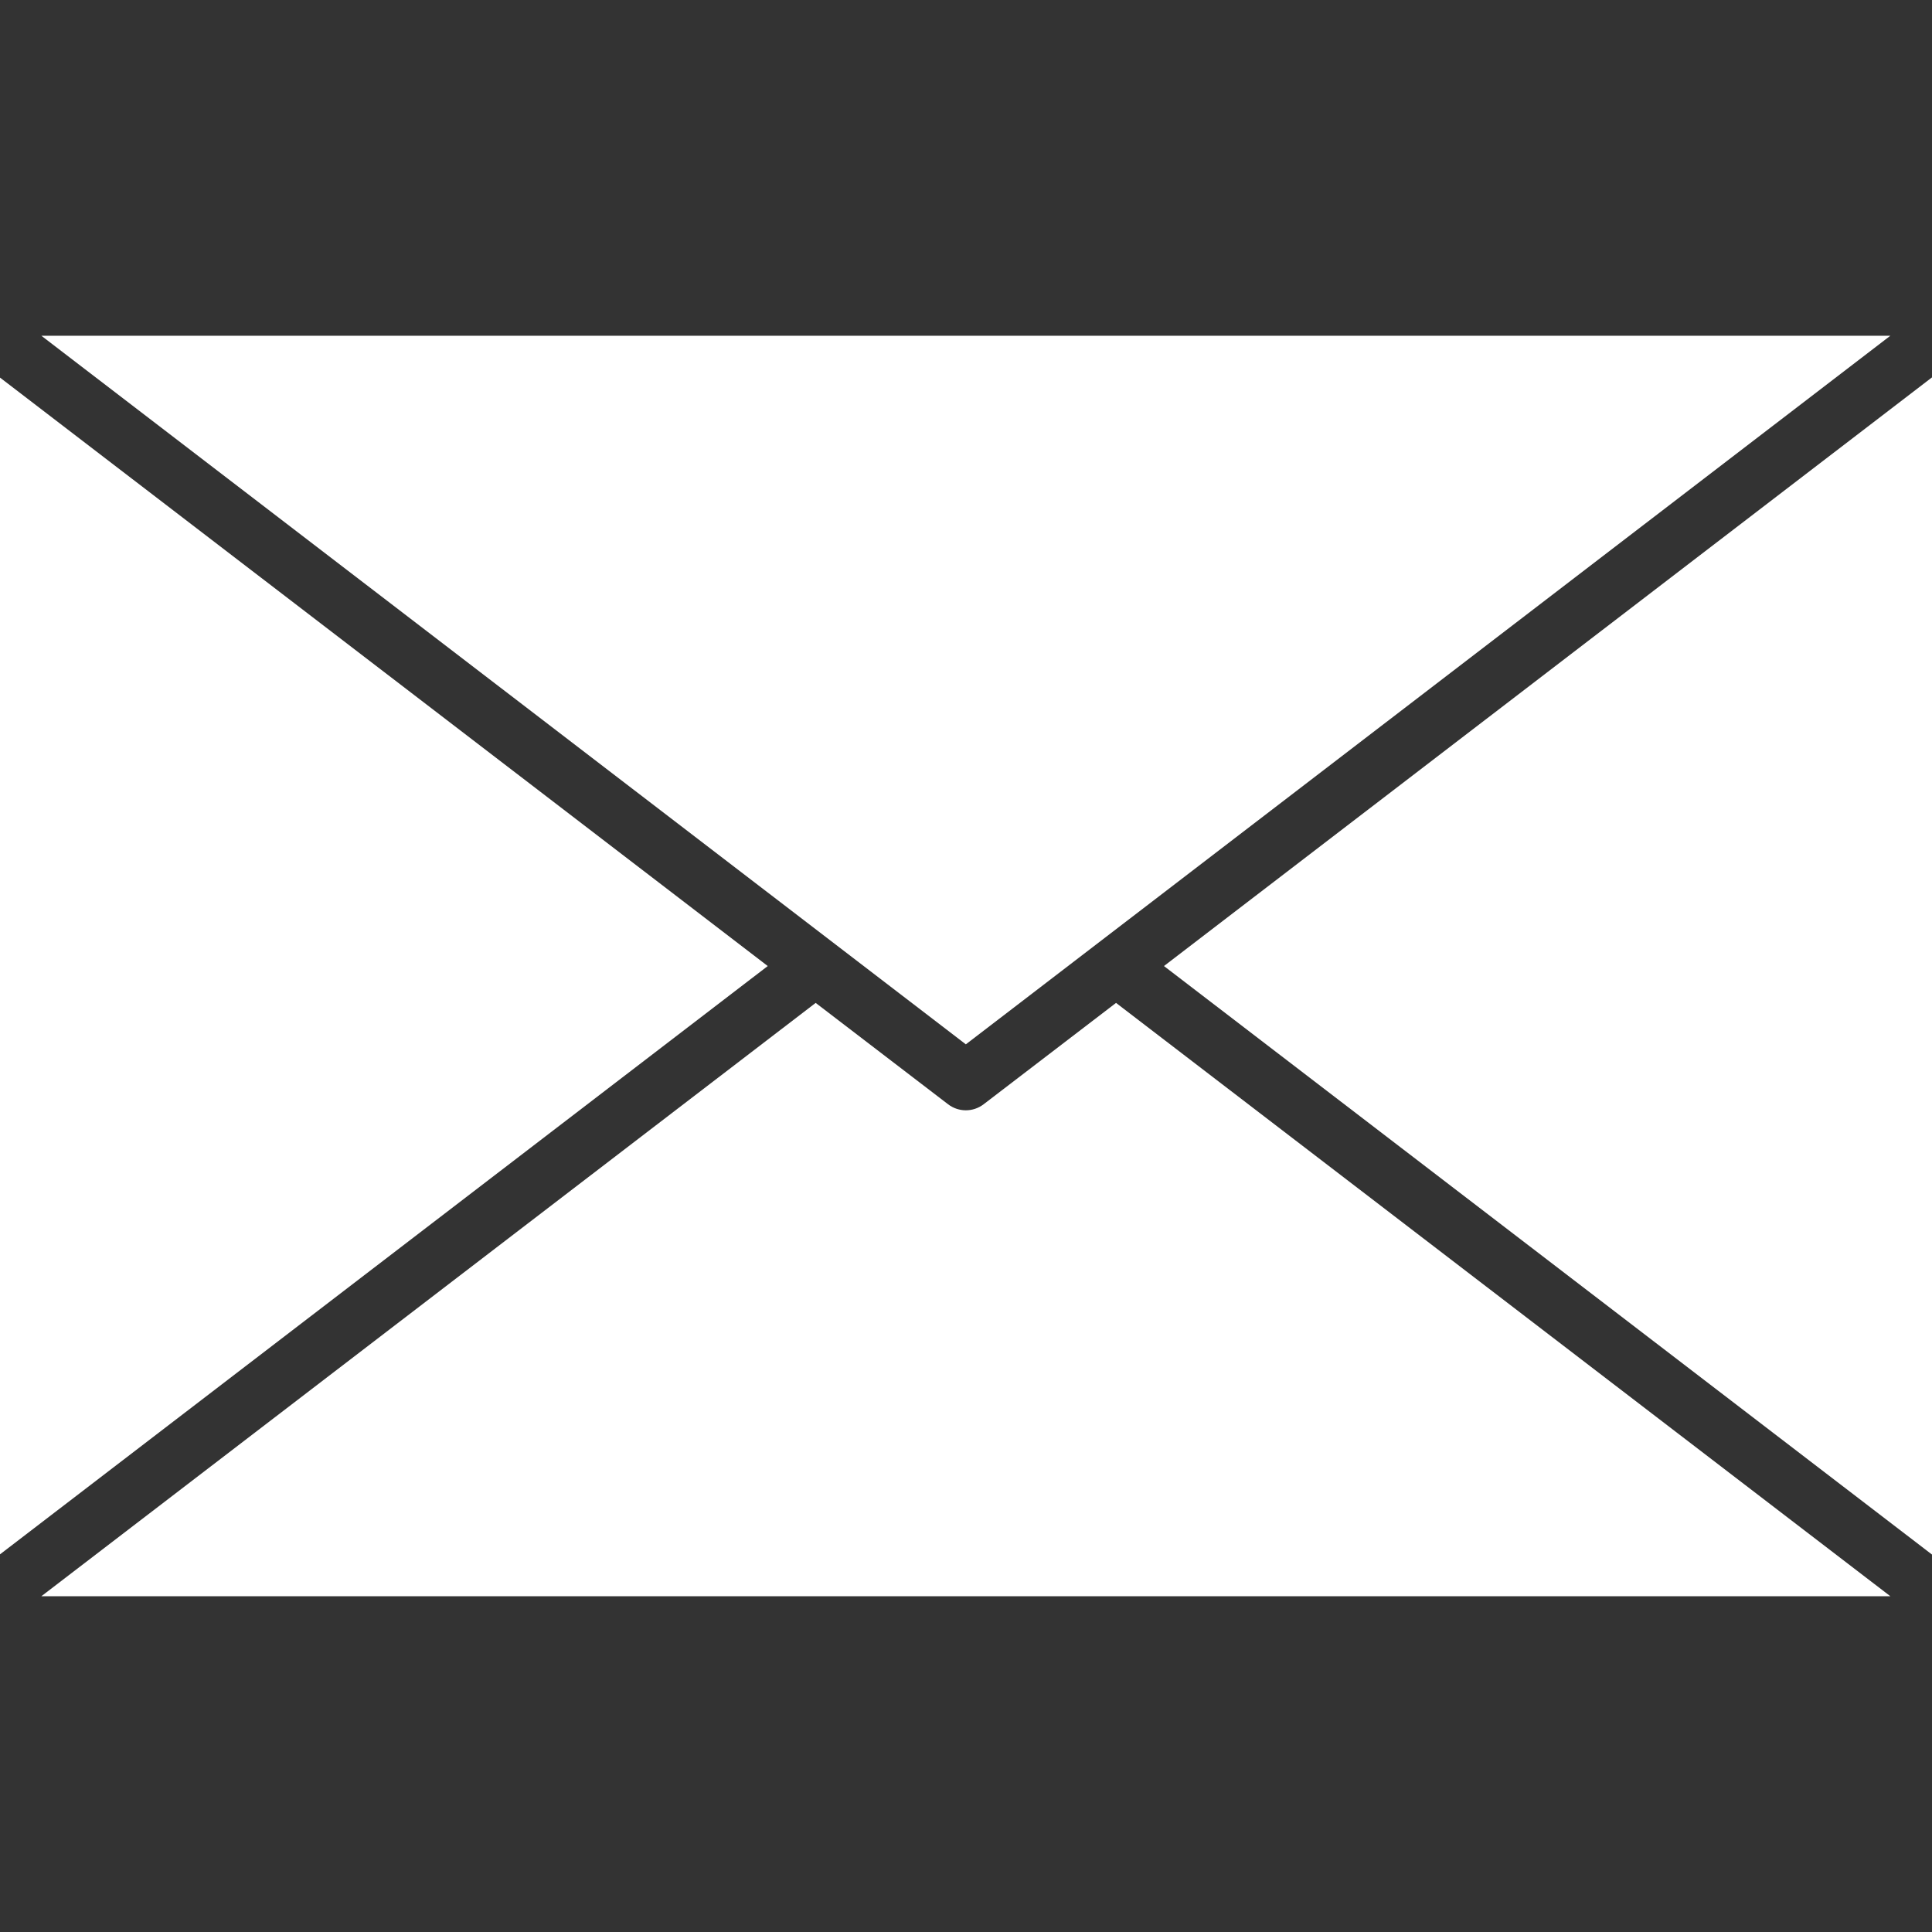
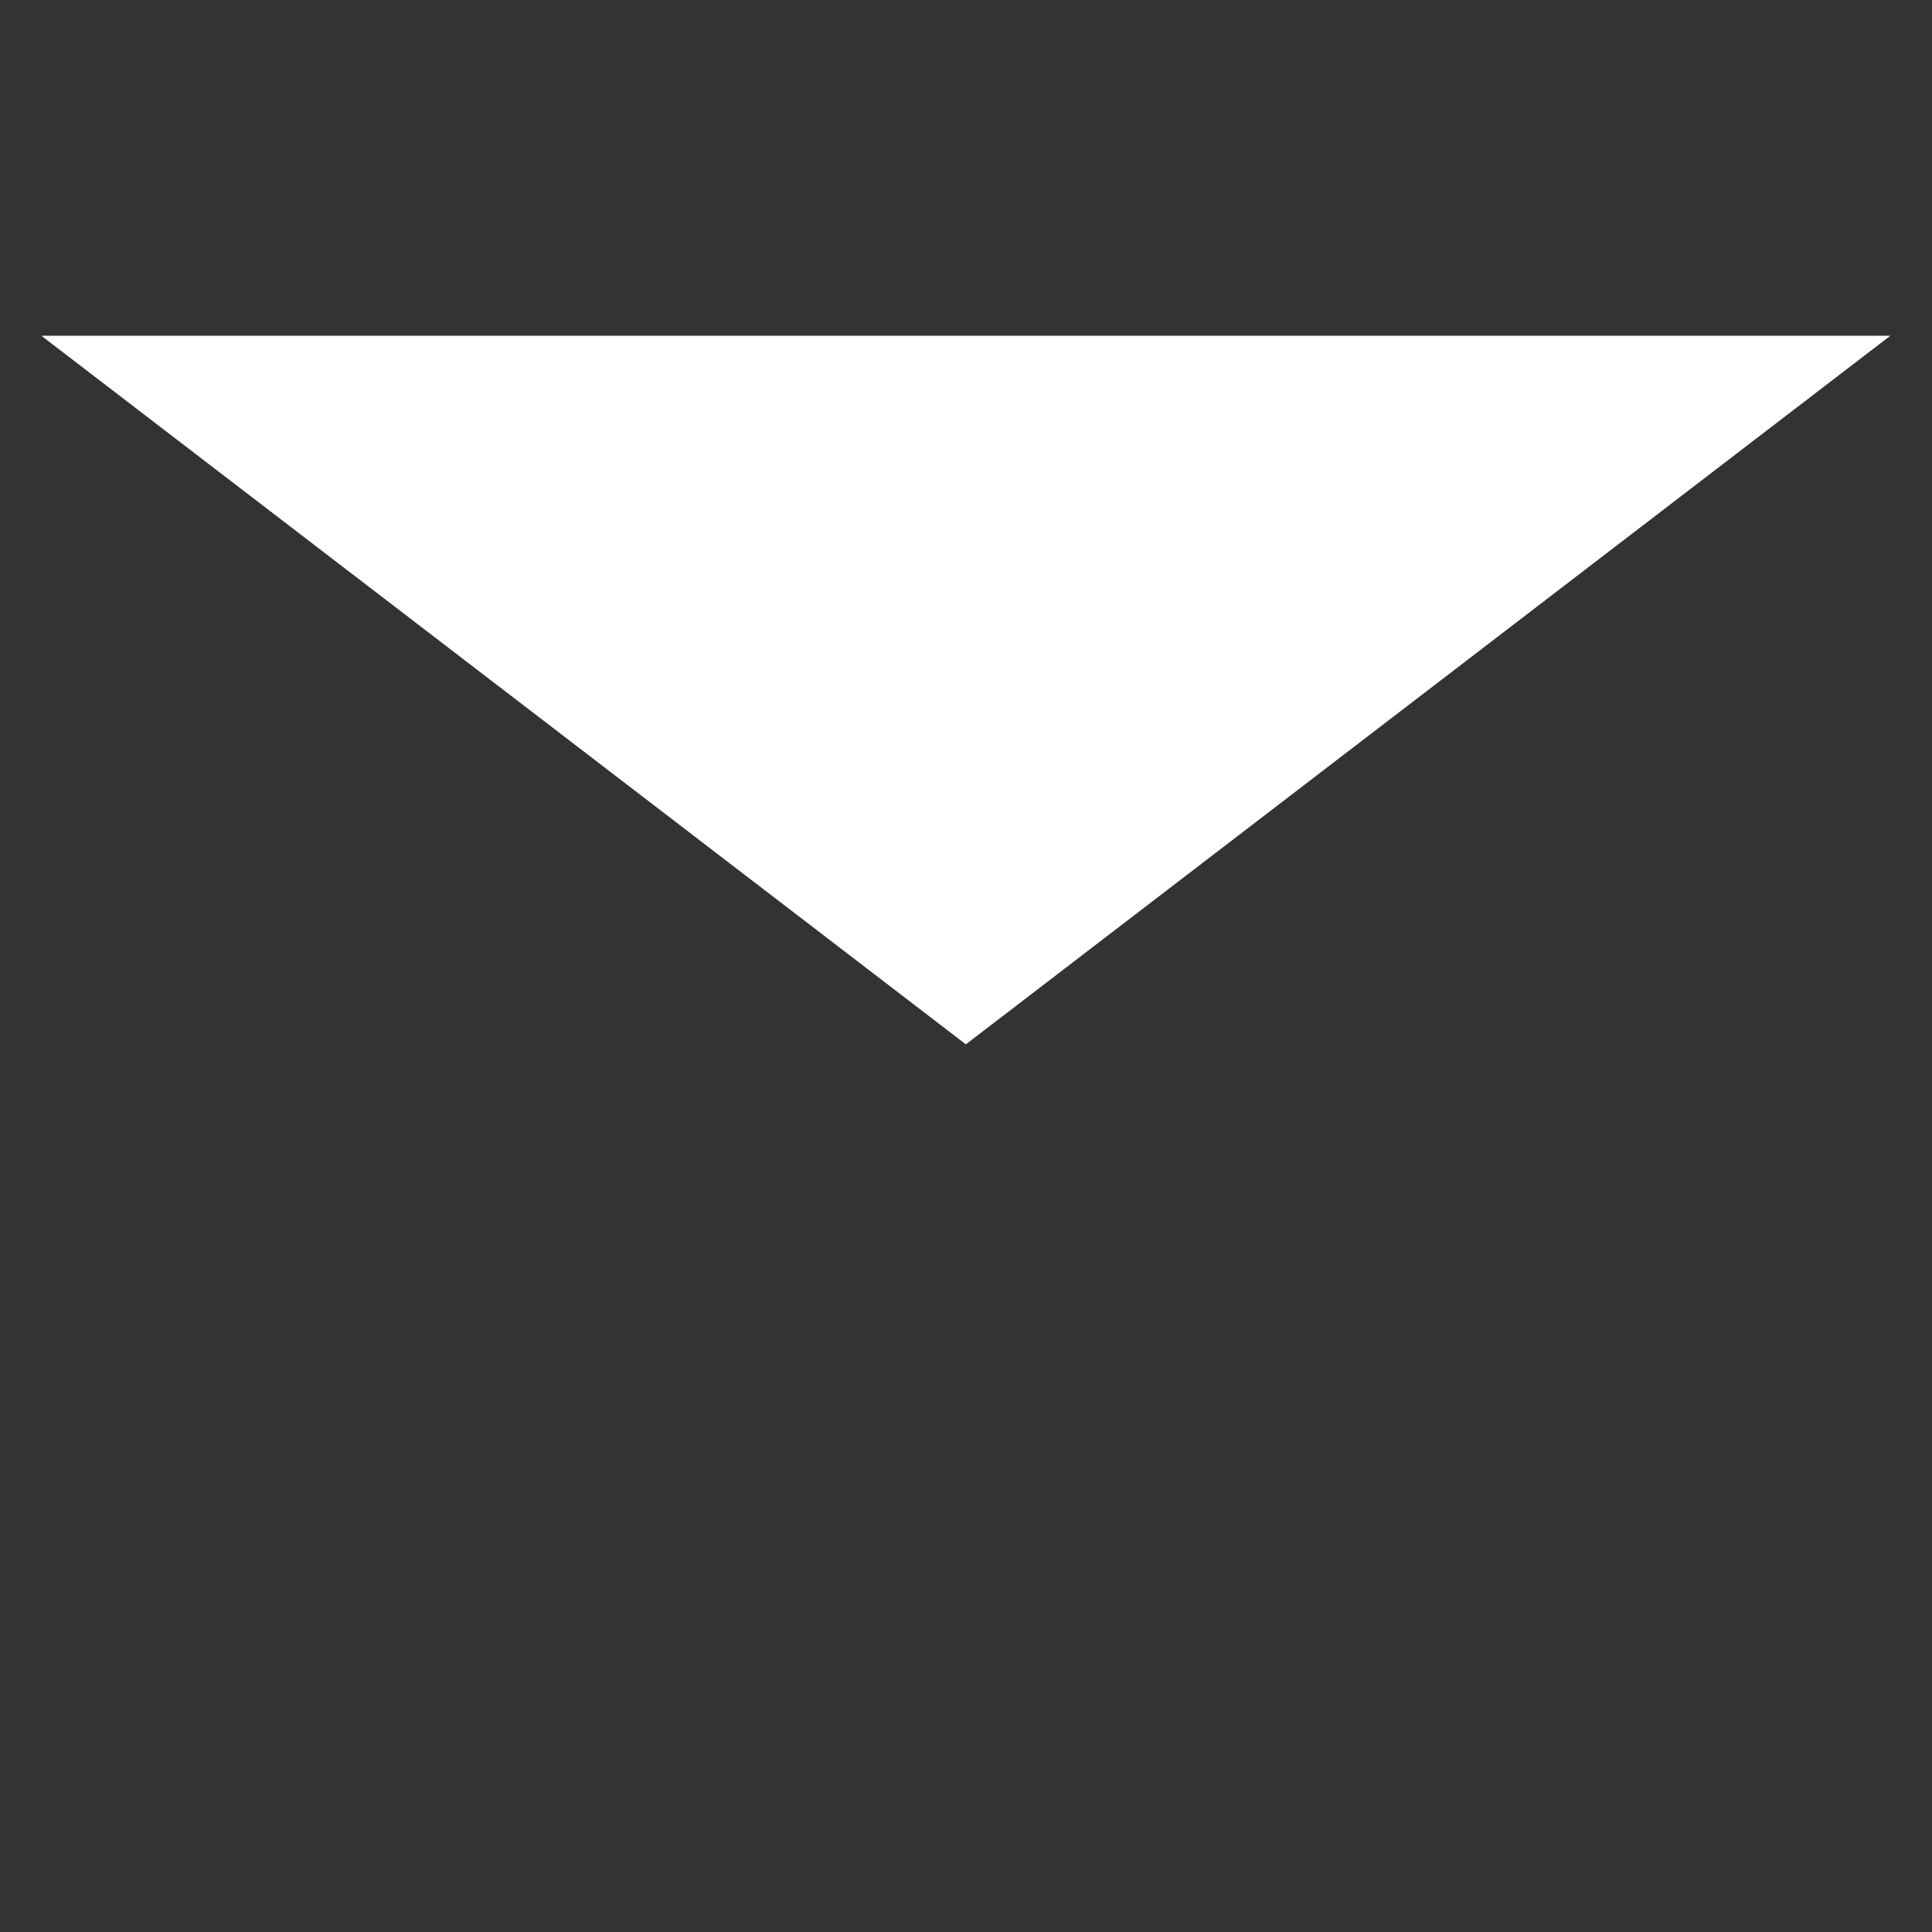
<svg xmlns="http://www.w3.org/2000/svg" fill="#ffffff" height="800px" width="800px" version="1.1" id="Layer_1" viewBox="0 0 491.52 491.52" xml:space="preserve" stroke="#ffffff">
  <rect x="0" y="0" width="491.52" height="491.52" fill="#333333" stroke="none" />
  <g id="SVGRepo_bgCarrier" stroke-width="0" />
  <g id="SVGRepo_tracerCarrier" stroke-linecap="round" stroke-linejoin="round" />
  <g id="SVGRepo_iconCarrier">
    <g>
      <g>
-         <polygon points="0,96.693 0,394.808 194.5,245.771 " />
-       </g>
+         </g>
    </g>
    <g>
      <g>
        <polygon points="11.998,85.916 245.722,265.06 479.449,85.916 " />
      </g>
    </g>
    <g>
      <g>
-         <polygon points="296.946,245.77 491.52,394.864 491.52,96.639 " />
-       </g>
+         </g>
    </g>
    <g>
      <g>
-         <path d="M283.933,255.777l-33.391,25.561c-1.421,1.087-3.12,1.633-4.819,1.633c-1.7,0-3.399-0.546-4.82-1.633l-33.386-25.561 L11.987,405.604h467.474L283.933,255.777z" />
-       </g>
+         </g>
    </g>
  </g>
</svg>